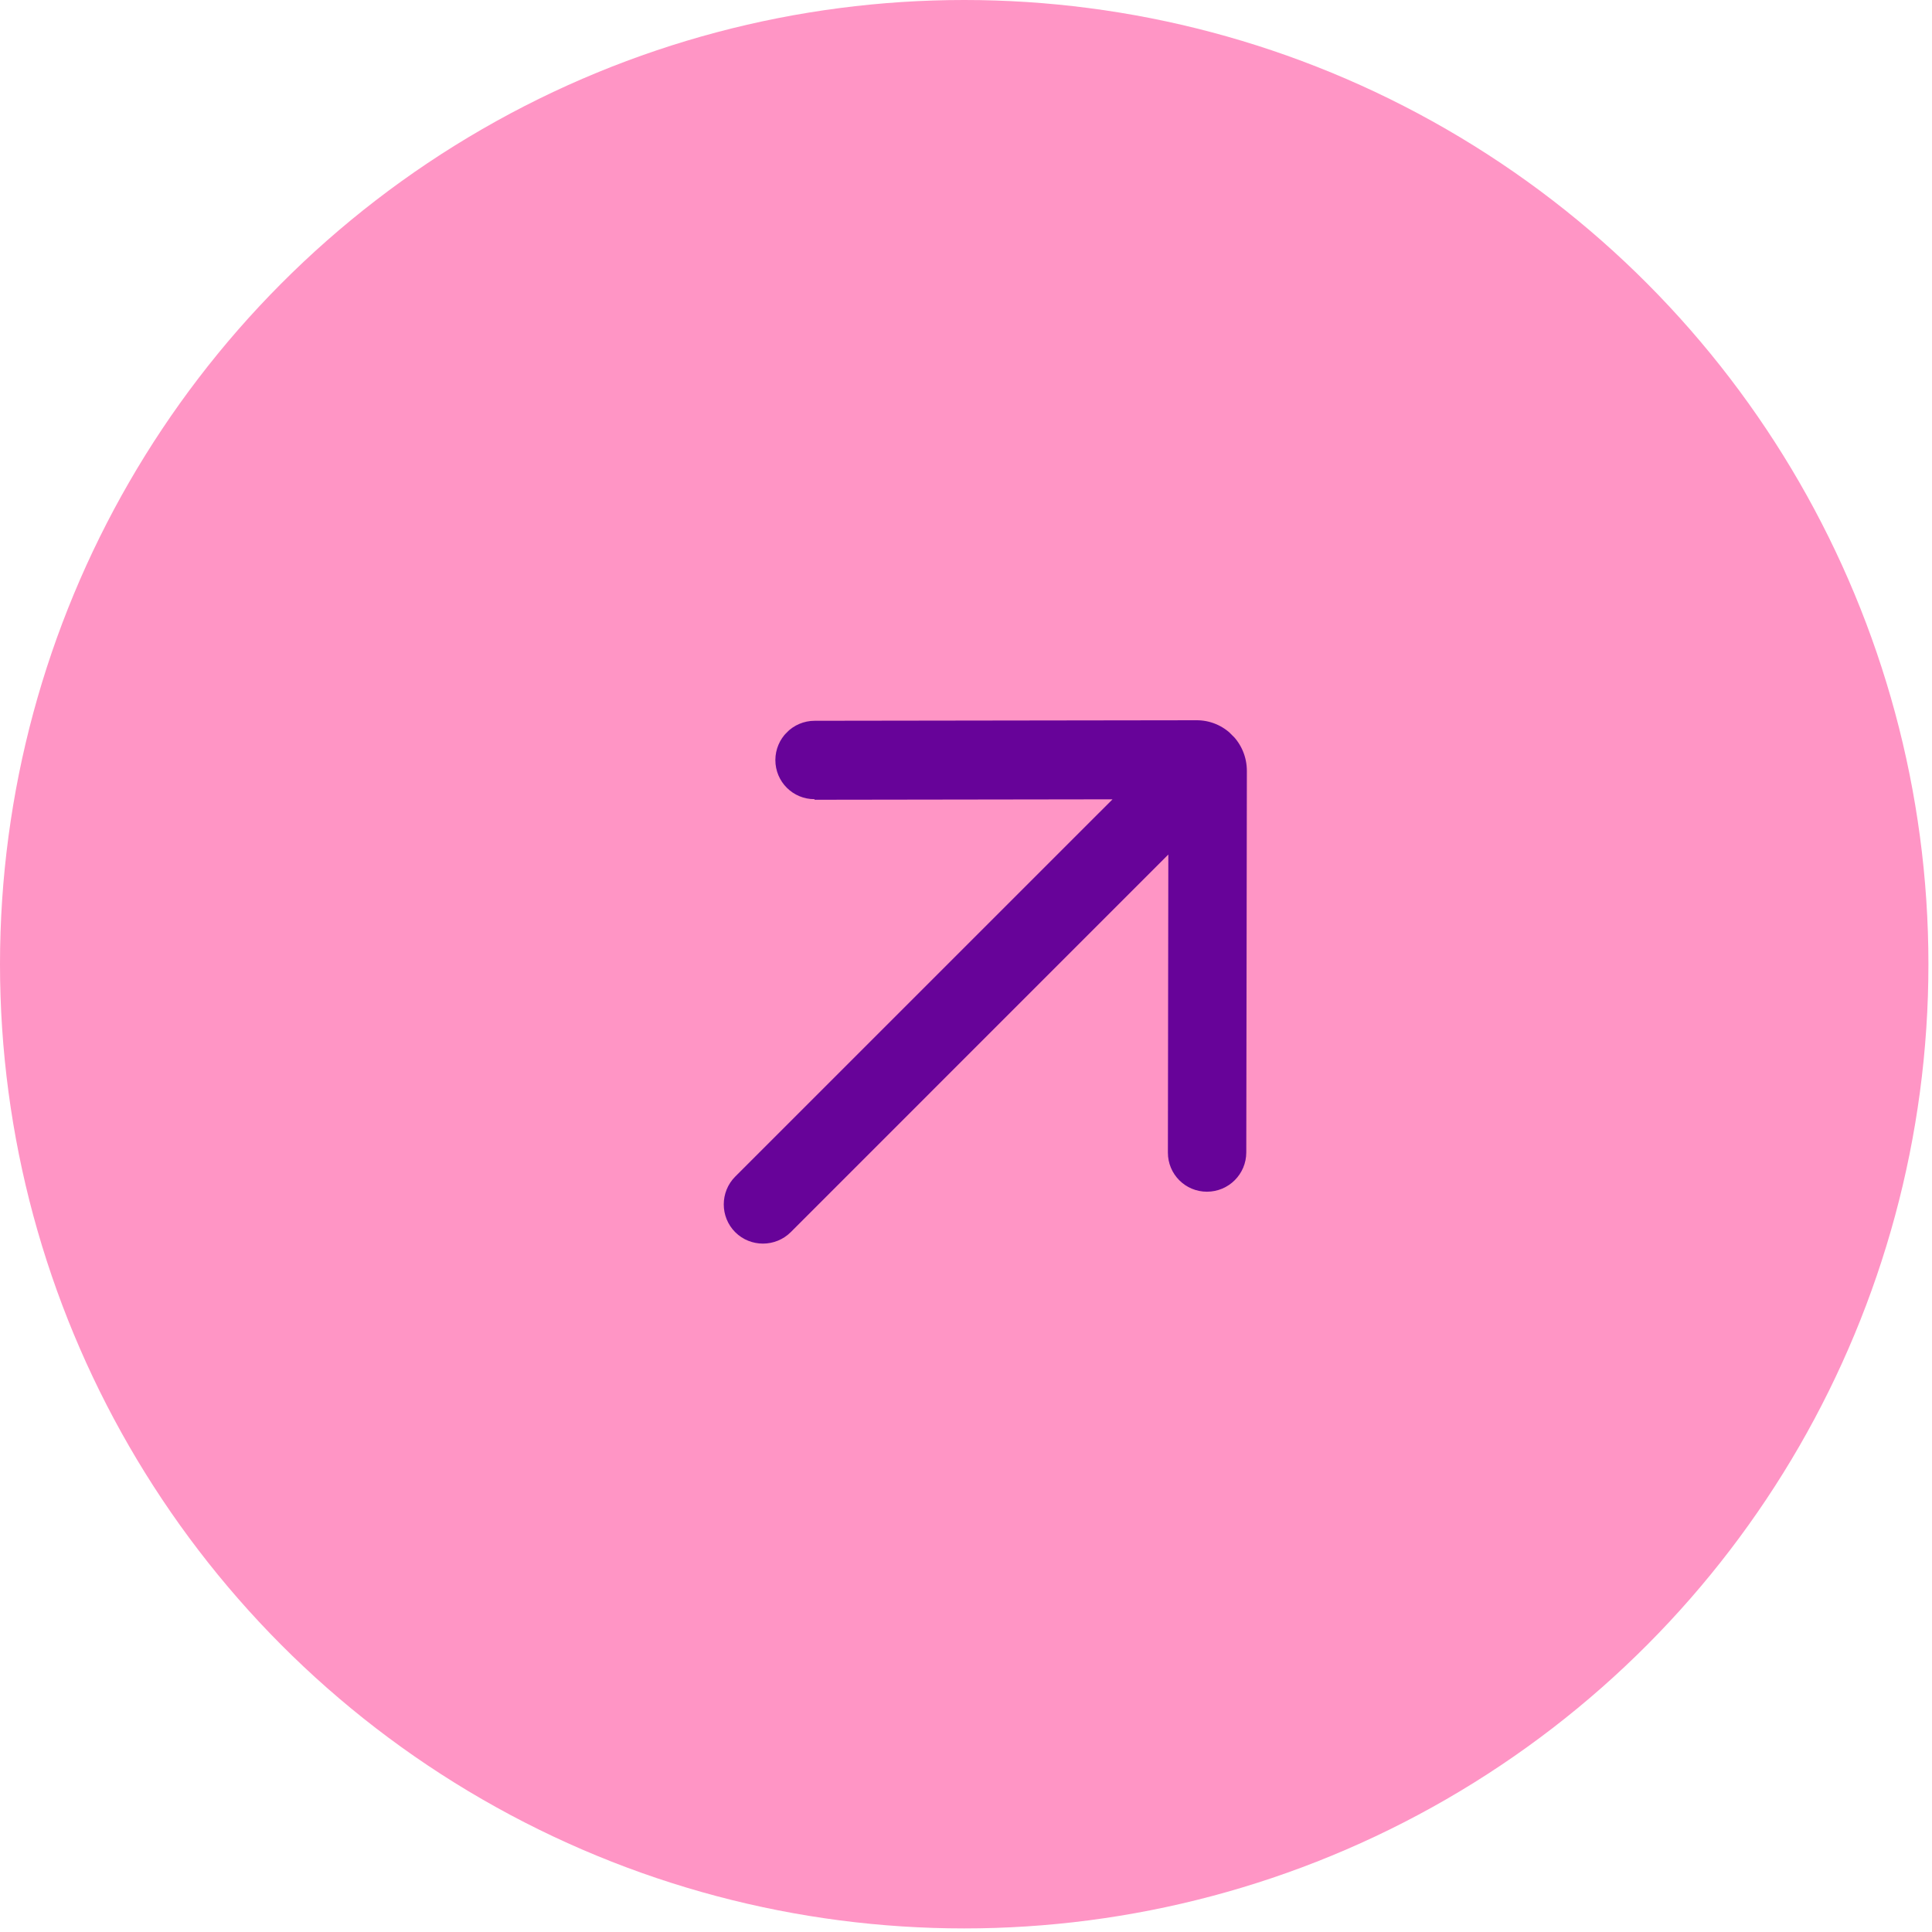
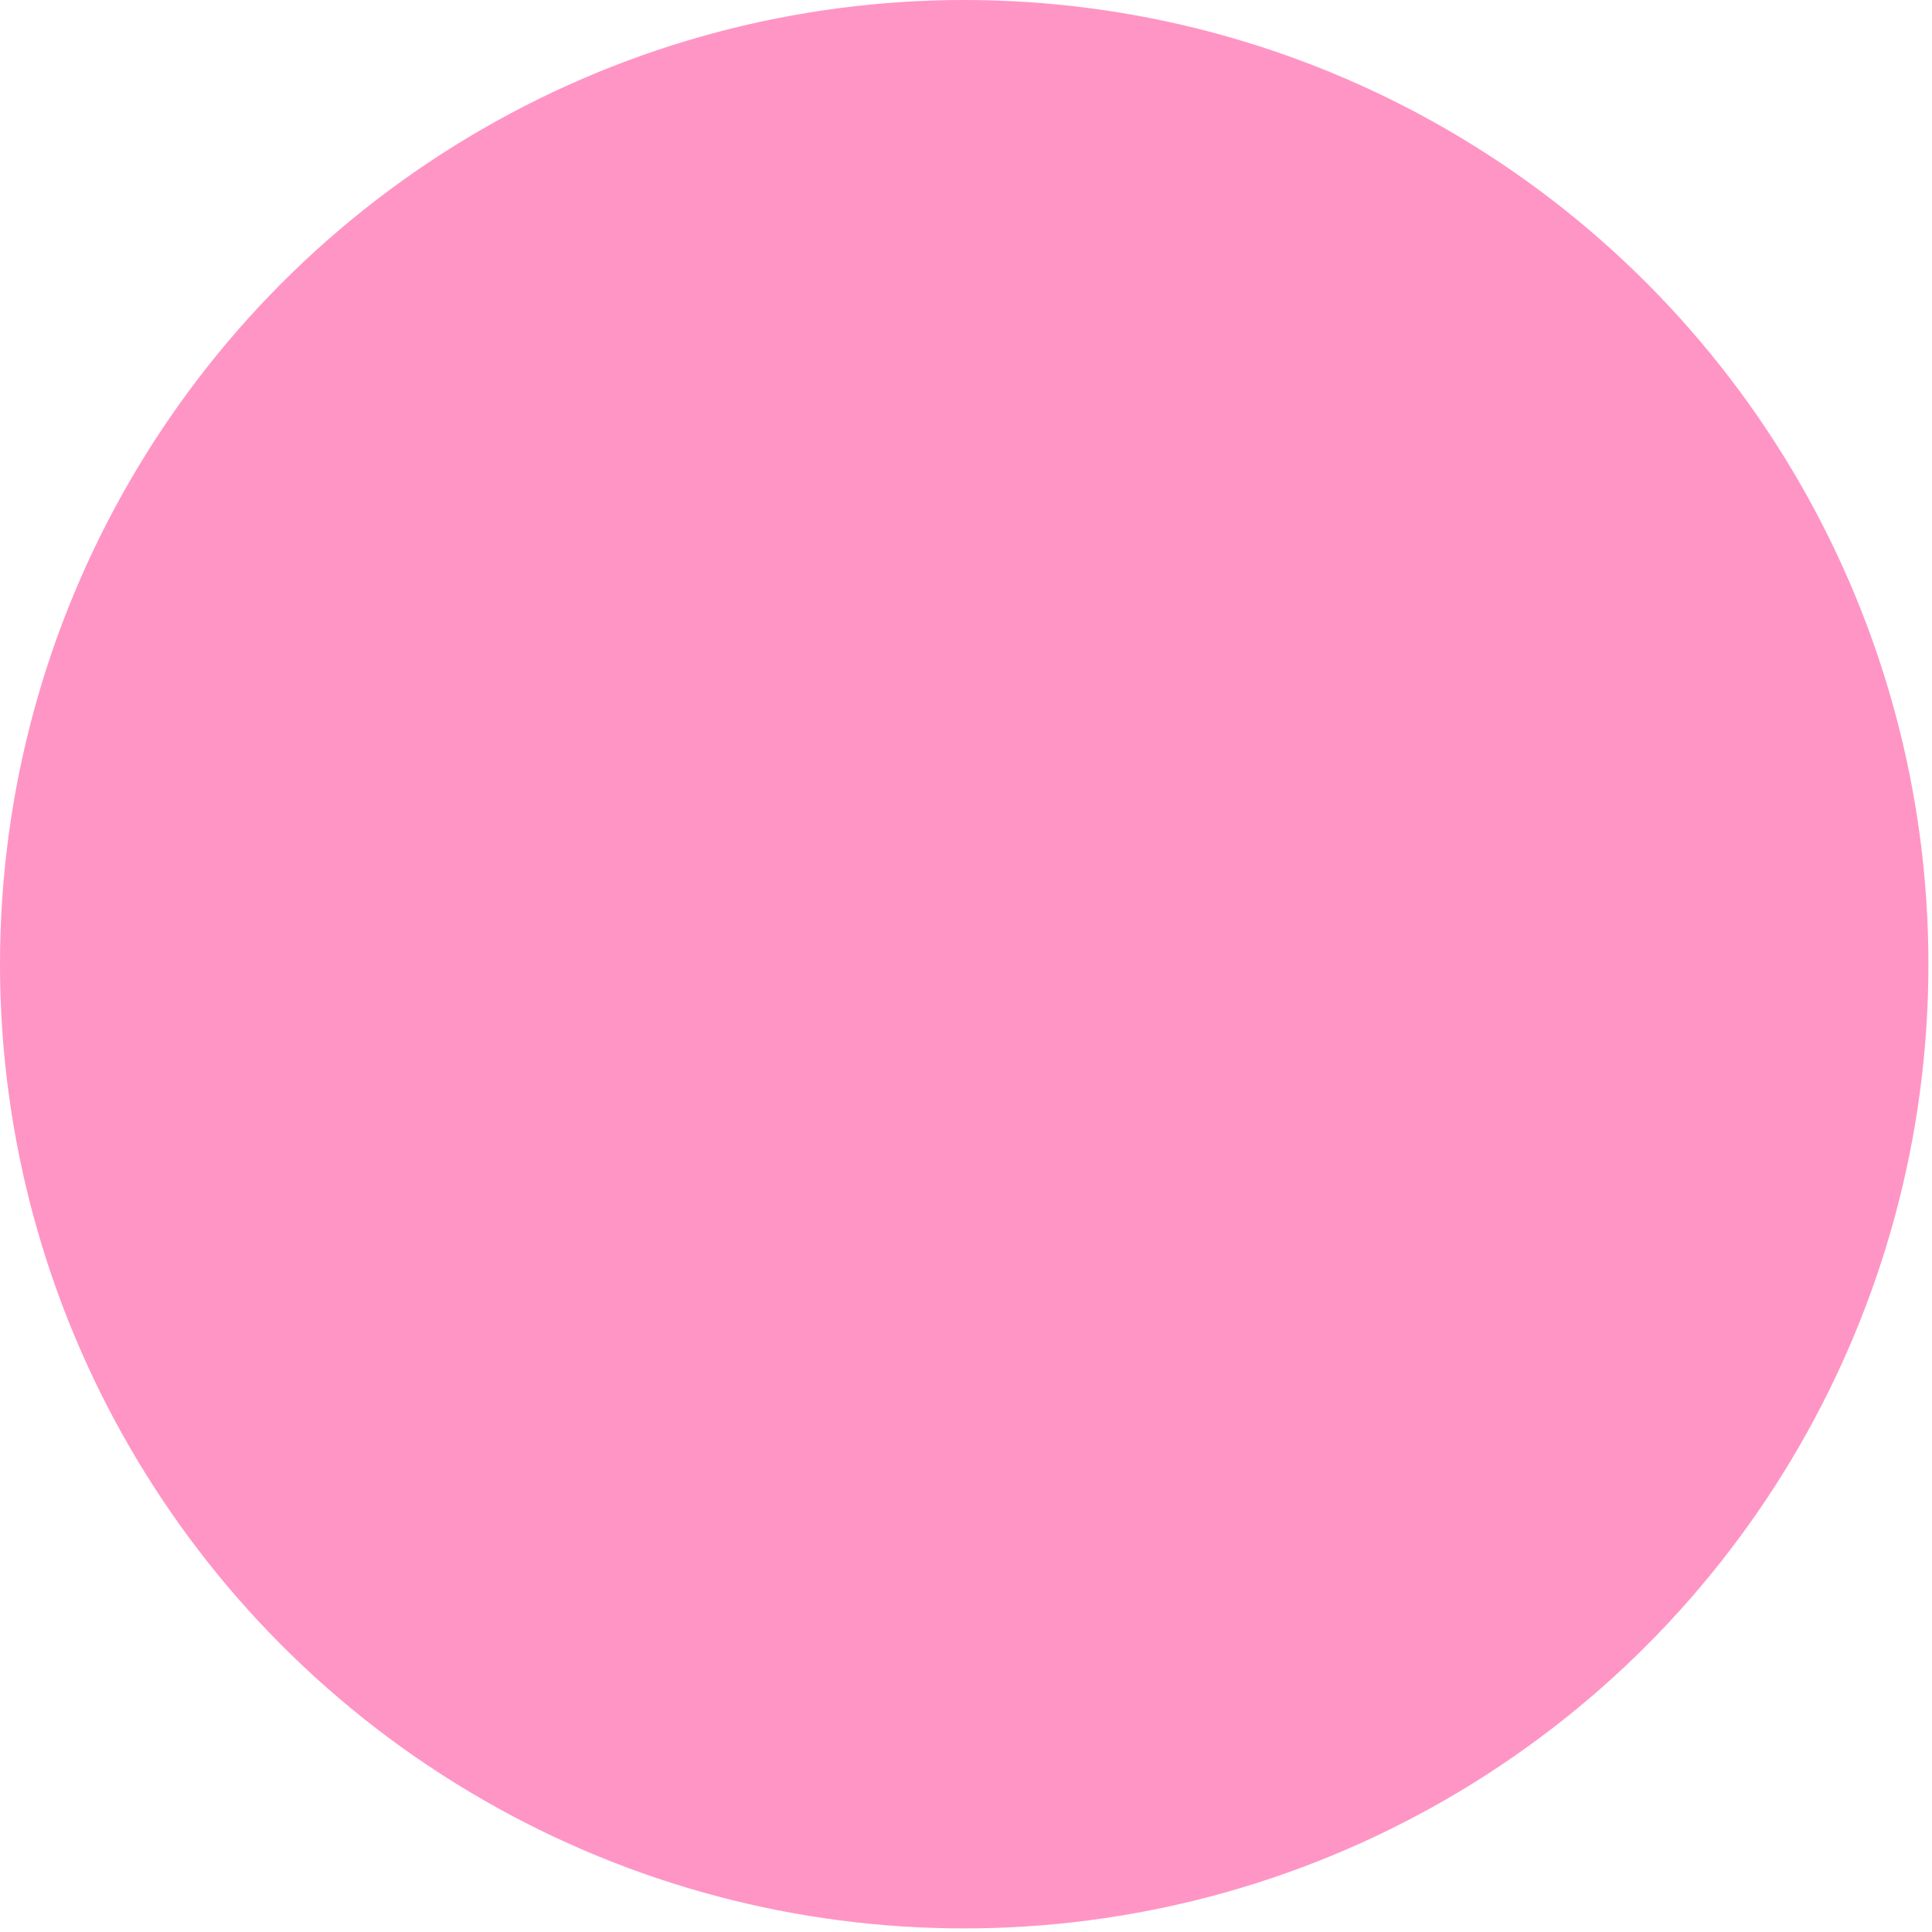
<svg xmlns="http://www.w3.org/2000/svg" width="40" height="40" viewBox="0 0 40 40" fill="none">
  <circle cx="19.963" cy="19.963" r="19.963" fill="#FF95C5" />
  <g clip-path="url(#clip0_1171_5390)">
-     <path d="M16.864 16.558L23.034 16.549L15.223 24.359C14.906 24.676 14.905 25.194 15.222 25.511C15.538 25.827 16.056 25.826 16.373 25.509L24.189 17.692L24.18 23.863C24.179 24.311 24.541 24.674 24.99 24.673C25.439 24.672 25.802 24.309 25.803 23.86L25.815 15.963C25.816 15.376 25.344 14.905 24.763 14.912L16.866 14.923C16.417 14.924 16.054 15.287 16.053 15.736C16.053 16.185 16.415 16.547 16.864 16.546L16.864 16.558Z" fill="#670399" />
-   </g>
+     </g>
  <defs>
    <clipPath id="clip0_1171_5390">
      <rect width="14.551" height="13.118" fill="white" transform="translate(10.583 20.873) rotate(-45)" />
    </clipPath>
  </defs>
</svg>